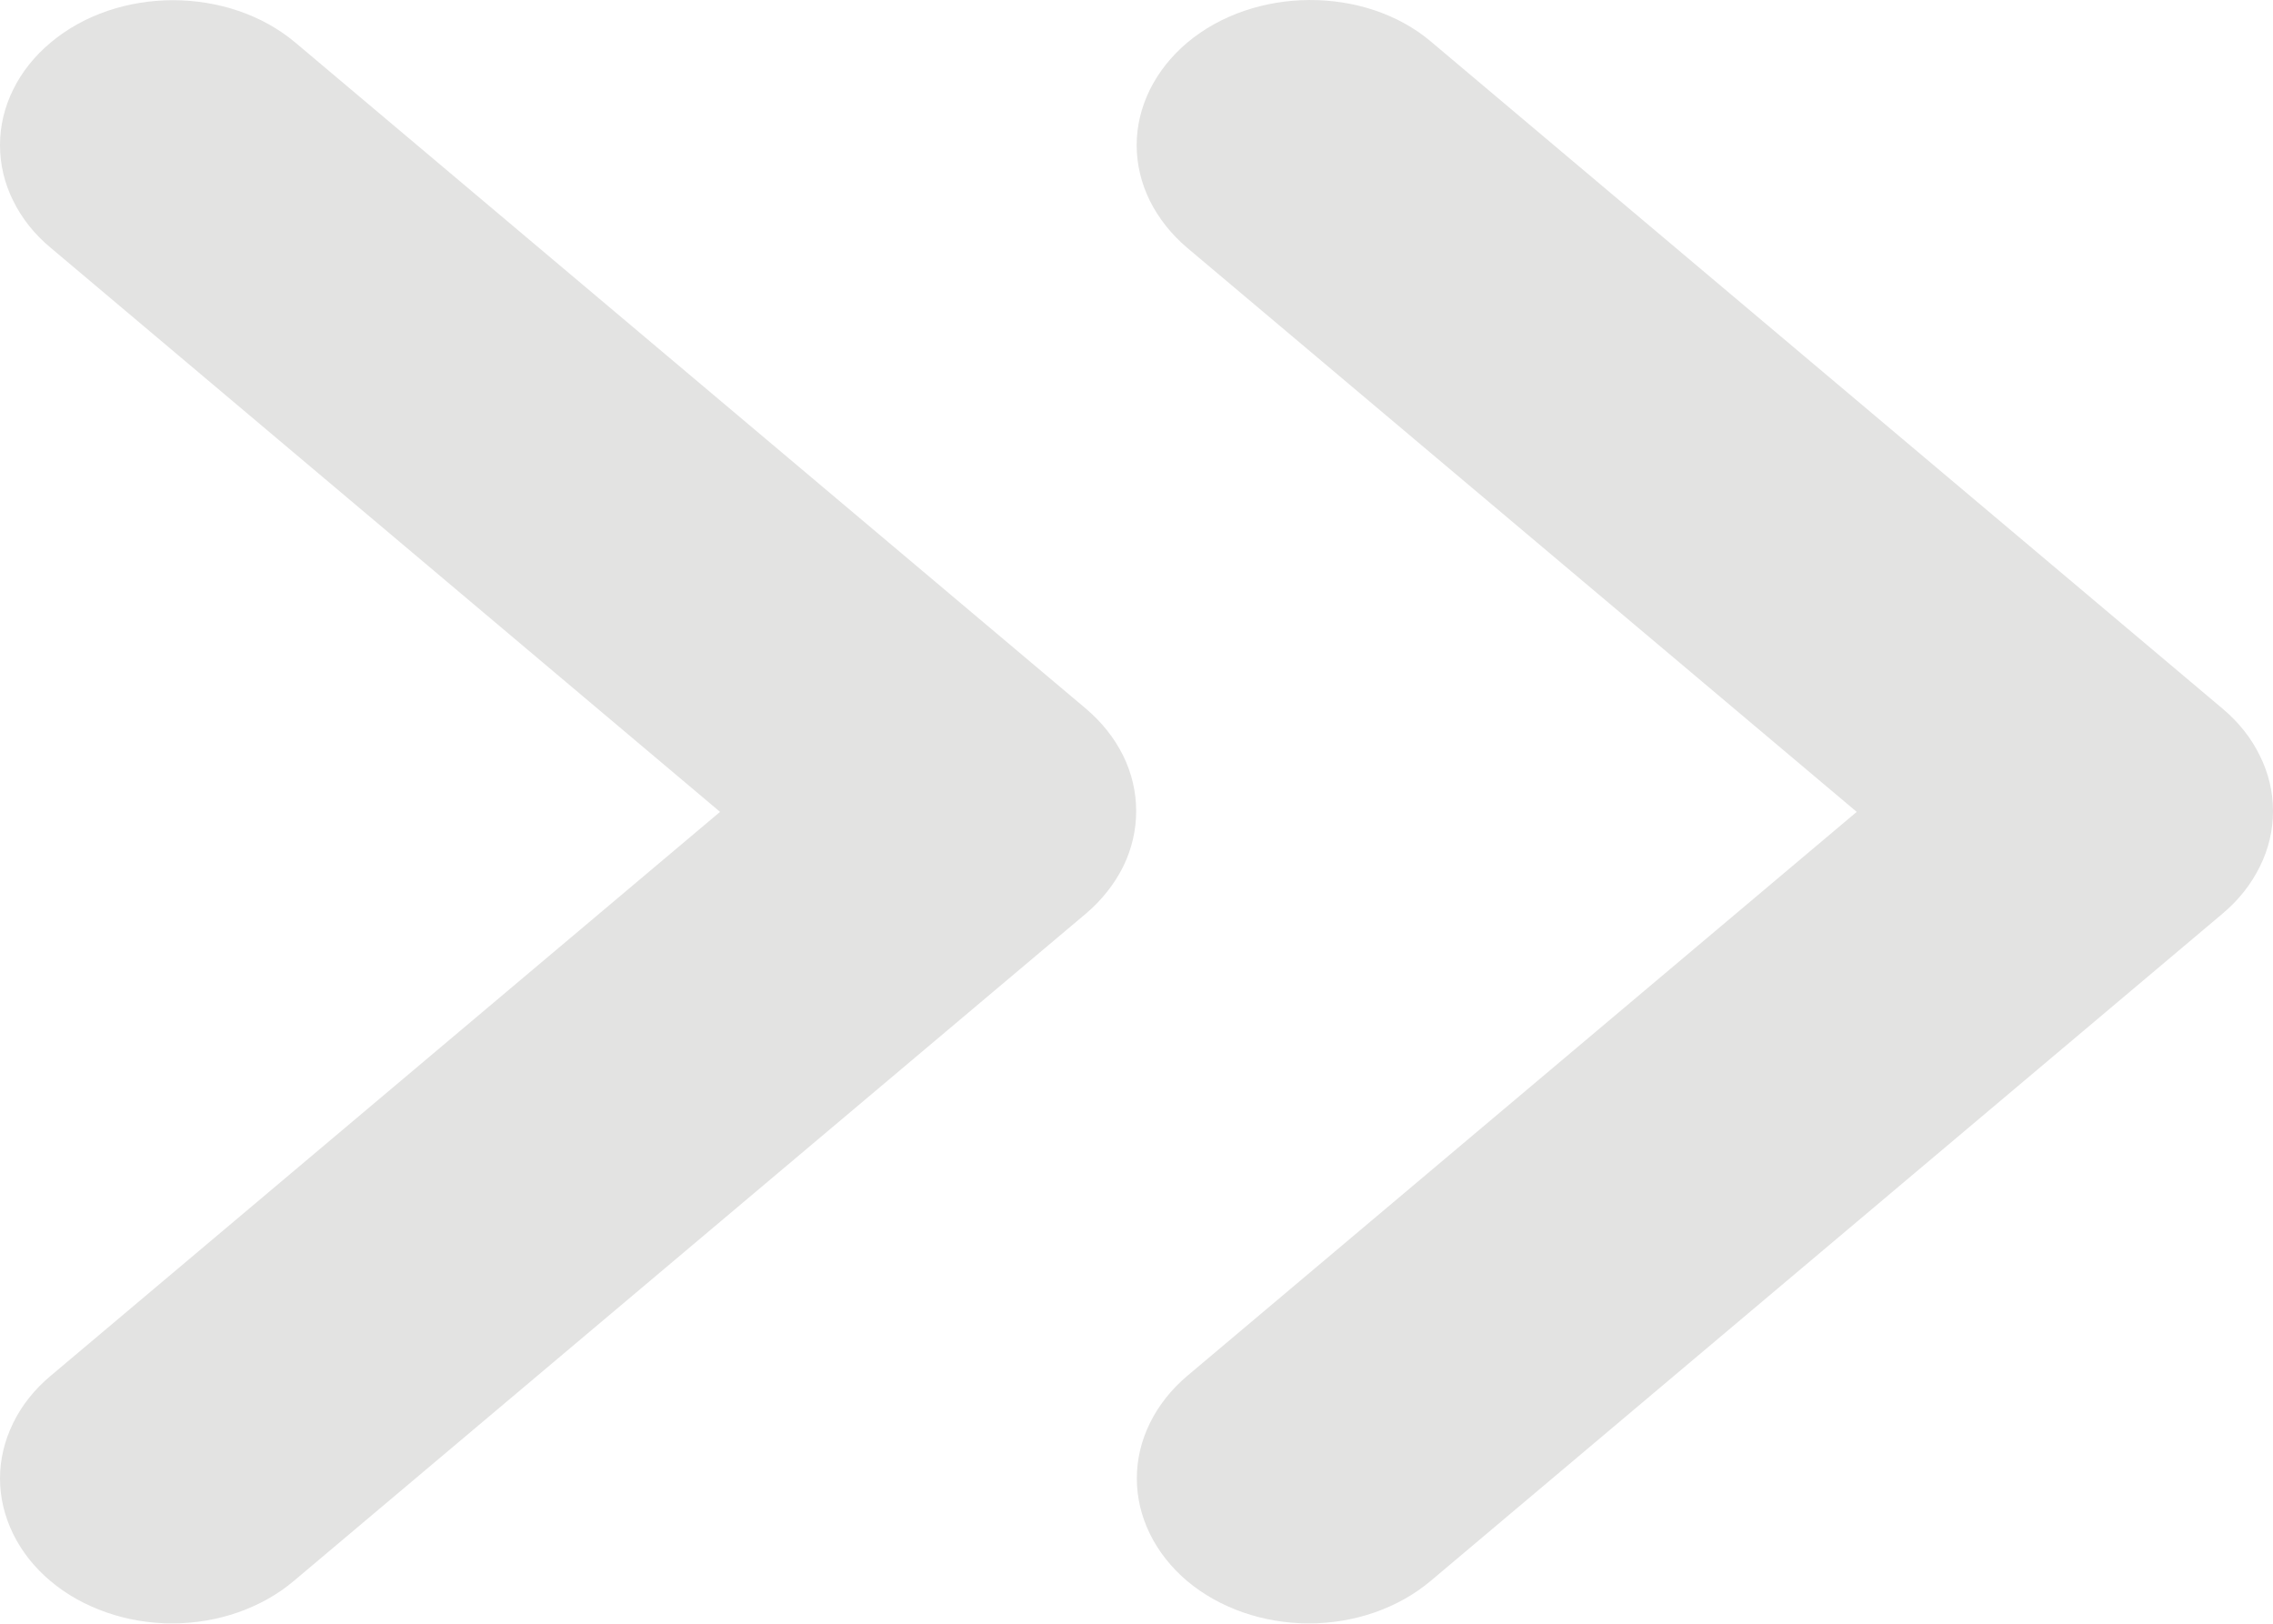
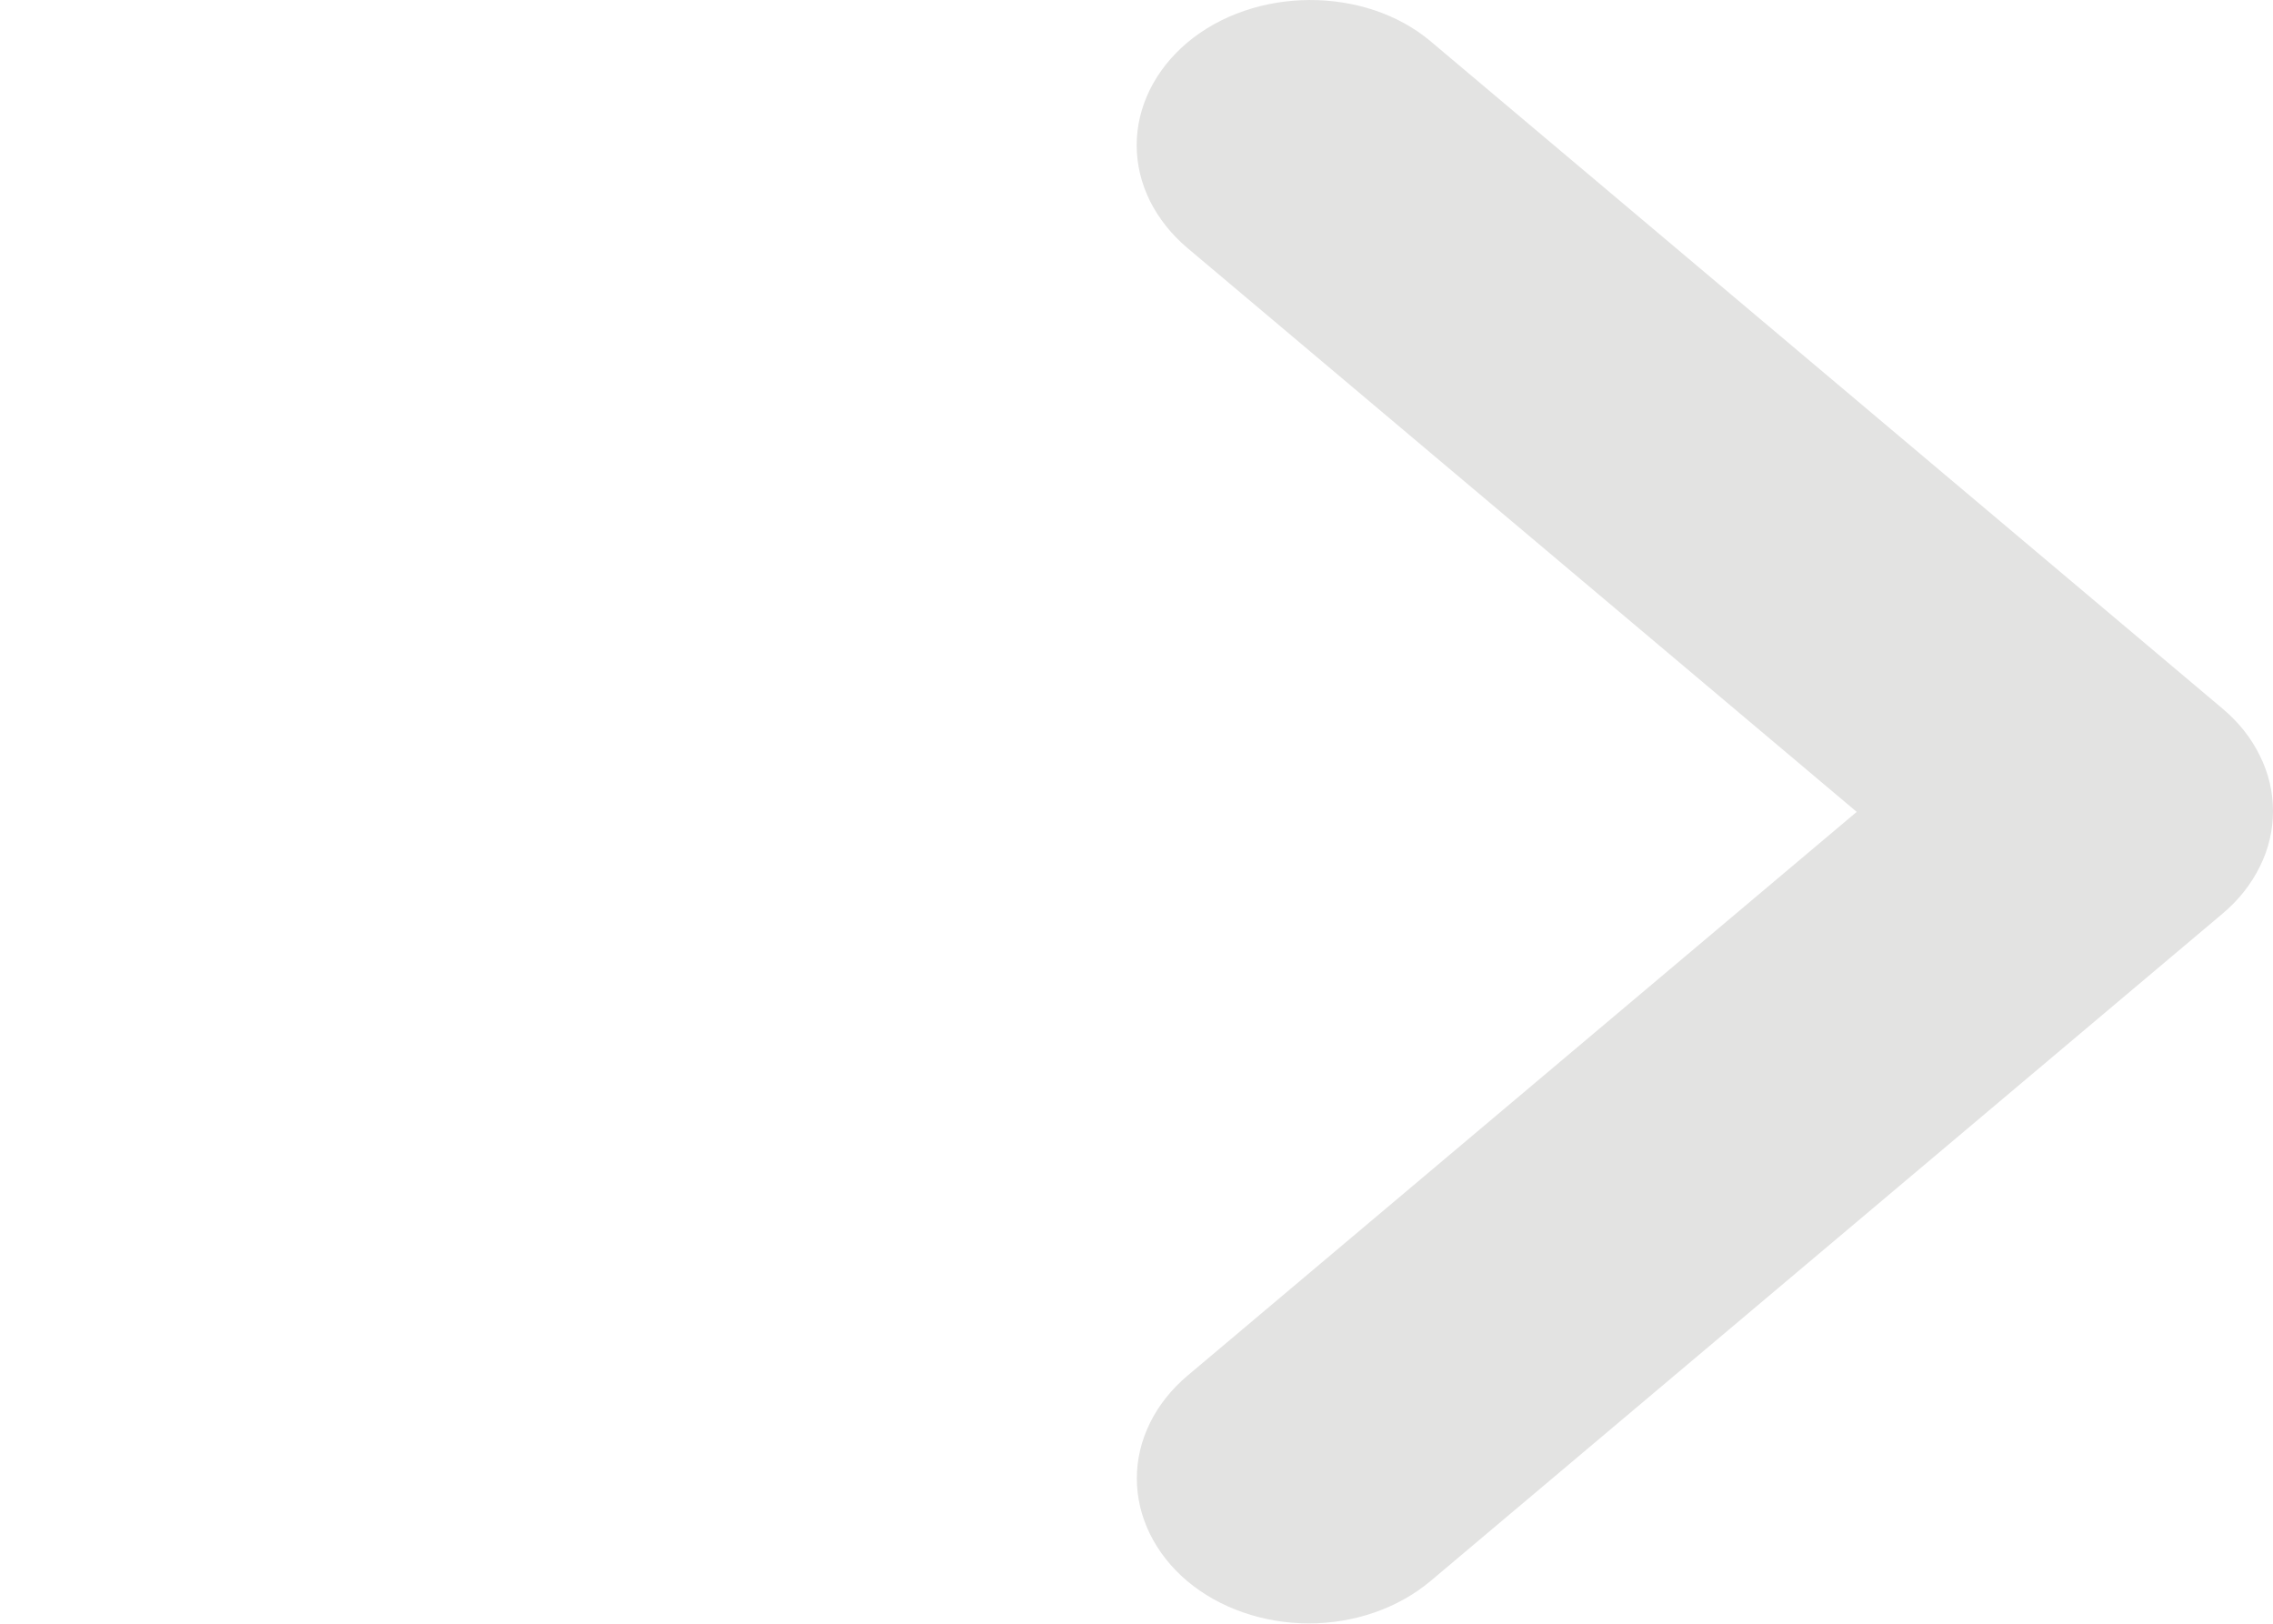
<svg xmlns="http://www.w3.org/2000/svg" width="14" height="10" viewBox="0 0 14 10" fill="none">
-   <path d="M0.311 0.263C0.212 0.346 0.134 0.444 0.081 0.552C0.027 0.661 0 0.777 0 0.894C0 1.011 0.027 1.128 0.081 1.236C0.134 1.344 0.212 1.443 0.311 1.525L4.435 5L0.311 8.474C0.212 8.557 0.134 8.655 0.081 8.764C0.028 8.872 0 8.988 0 9.105C0 9.223 0.028 9.339 0.081 9.447C0.134 9.555 0.212 9.654 0.311 9.737C0.409 9.82 0.526 9.885 0.655 9.93C0.783 9.975 0.921 9.998 1.06 9.998C1.199 9.998 1.337 9.975 1.466 9.93C1.594 9.885 1.711 9.82 1.809 9.737L6.688 5.627C6.786 5.544 6.864 5.445 6.918 5.337C6.971 5.229 6.998 5.113 6.998 4.995C6.998 4.878 6.971 4.762 6.918 4.654C6.864 4.545 6.786 4.447 6.688 4.364L1.82 0.263C1.406 -0.086 0.725 -0.086 0.311 0.263Z" fill="#E3E3E2" />
  <path d="M7.312 0.263C7.214 0.346 7.136 0.444 7.082 0.553C7.029 0.661 7.001 0.777 7.001 0.894C7.001 1.012 7.029 1.128 7.082 1.236C7.136 1.344 7.214 1.443 7.312 1.526L11.436 5L7.312 8.474C7.114 8.642 7.002 8.869 7.002 9.105C7.002 9.342 7.114 9.569 7.312 9.737C7.511 9.904 7.781 9.998 8.062 9.998C8.343 9.998 8.612 9.904 8.811 9.737L13.689 5.627C13.788 5.544 13.866 5.445 13.919 5.337C13.973 5.229 14 5.113 14 4.995C14 4.878 13.973 4.762 13.919 4.654C13.866 4.545 13.788 4.447 13.689 4.364L8.811 0.254C8.407 -0.086 7.727 -0.086 7.312 0.263Z" fill="#E3E3E2" />
</svg>